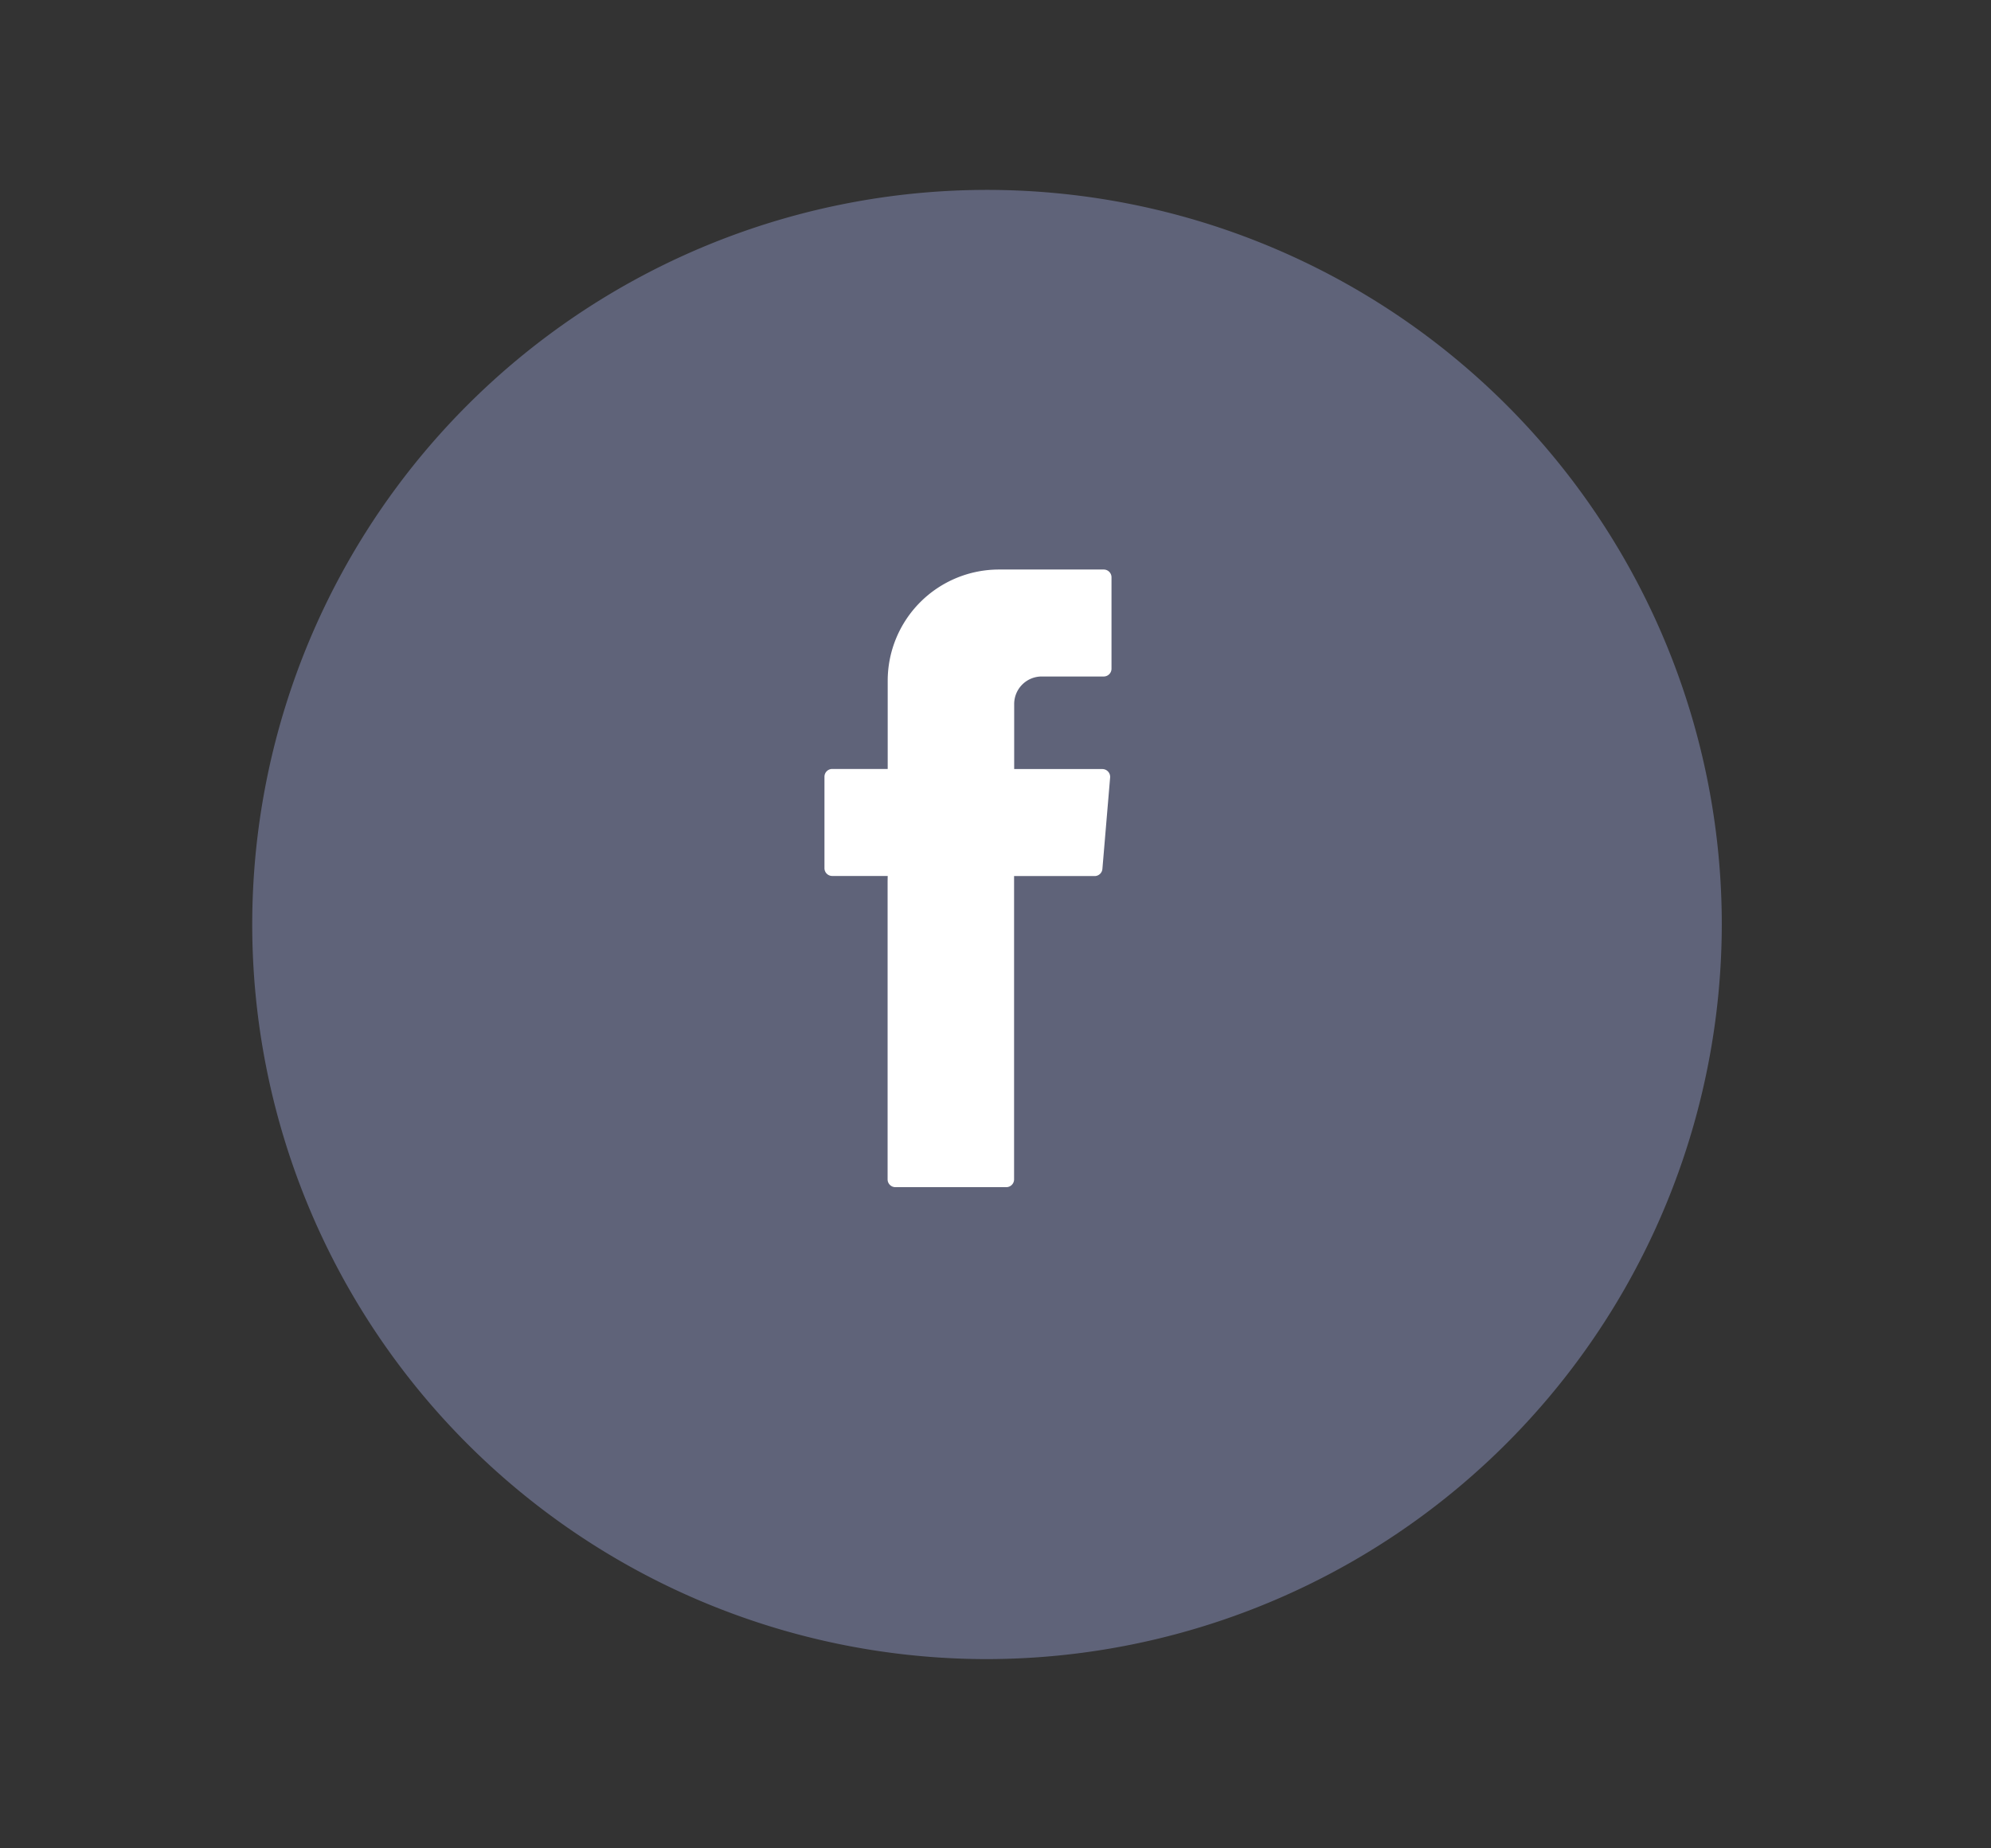
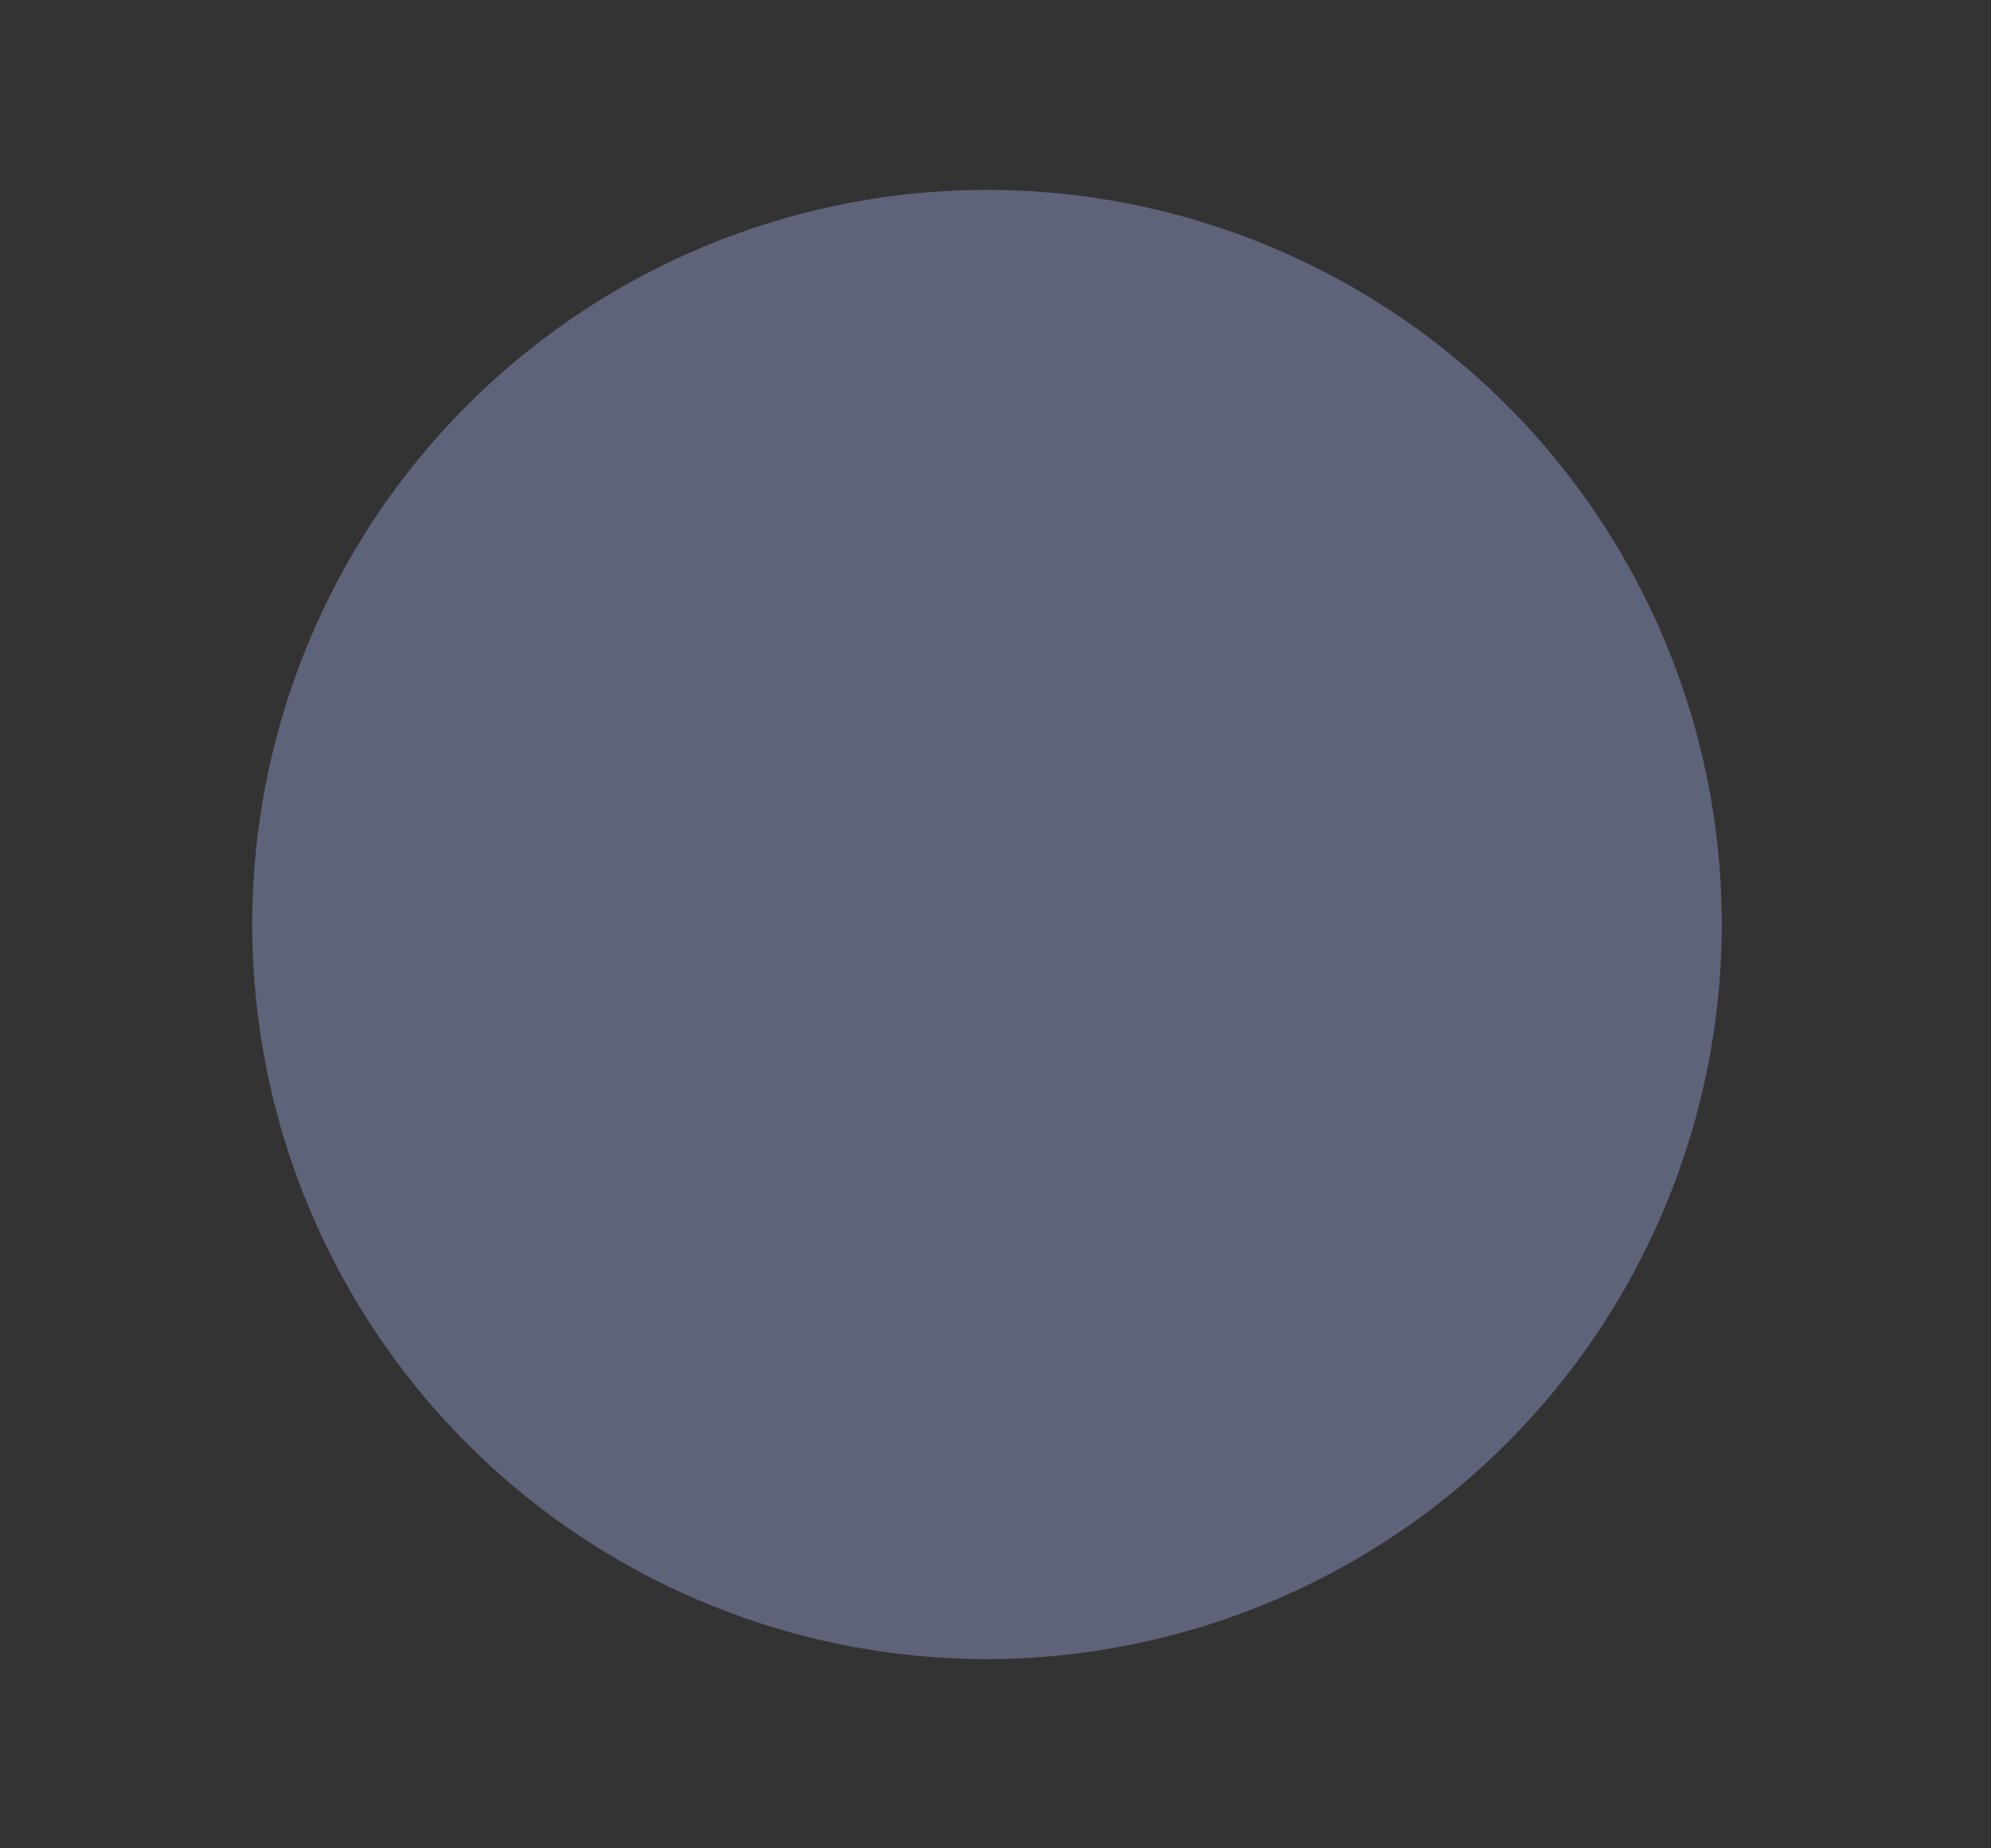
<svg xmlns="http://www.w3.org/2000/svg" width="42" height="39" viewBox="0 0 42 39">
  <rect x="0" y="0" width="42" height="39" fill="#333333" stroke="none" />
  <defs>
    <clipPath id="clip-facebook">
      <rect width="42" height="39" />
    </clipPath>
  </defs>
  <g id="facebook" clip-path="url(#clip-facebook)">
    <g id="Grupo_6923" data-name="Grupo 6923" transform="translate(5.317 4)">
      <g id="Grupo_6921" data-name="Grupo 6921" transform="translate(0)">
        <path id="Trazado_6049" data-name="Trazado 6049" d="M629.424,233.954a15.5,15.5,0,1,1,15.5-15.5A15.521,15.521,0,0,1,629.424,233.954Z" transform="translate(-613.92 -202.947)" fill="#5f6379" />
      </g>
      <g id="Grupo_6922" data-name="Grupo 6922" transform="translate(12.073 8.016)">
-         <path id="Trazado_6050" data-name="Trazado 6050" d="M634.918,220.45v6.3a.164.164,0,0,0,.164.164h2.34a.164.164,0,0,0,.164-.164v-6.4h1.7a.164.164,0,0,0,.163-.15l.163-1.93a.165.165,0,0,0-.164-.178h-1.86V216.72a.581.581,0,0,1,.581-.581h1.308a.164.164,0,0,0,.164-.164v-1.929a.164.164,0,0,0-.164-.164h-2.209a2.348,2.348,0,0,0-2.348,2.348v1.86h-1.17a.164.164,0,0,0-.164.164v1.93a.164.164,0,0,0,.164.164h1.17Z" transform="translate(-633.584 -213.881)" fill="#fff" fill-rule="evenodd" />
-       </g>
+         </g>
    </g>
  </g>
</svg>